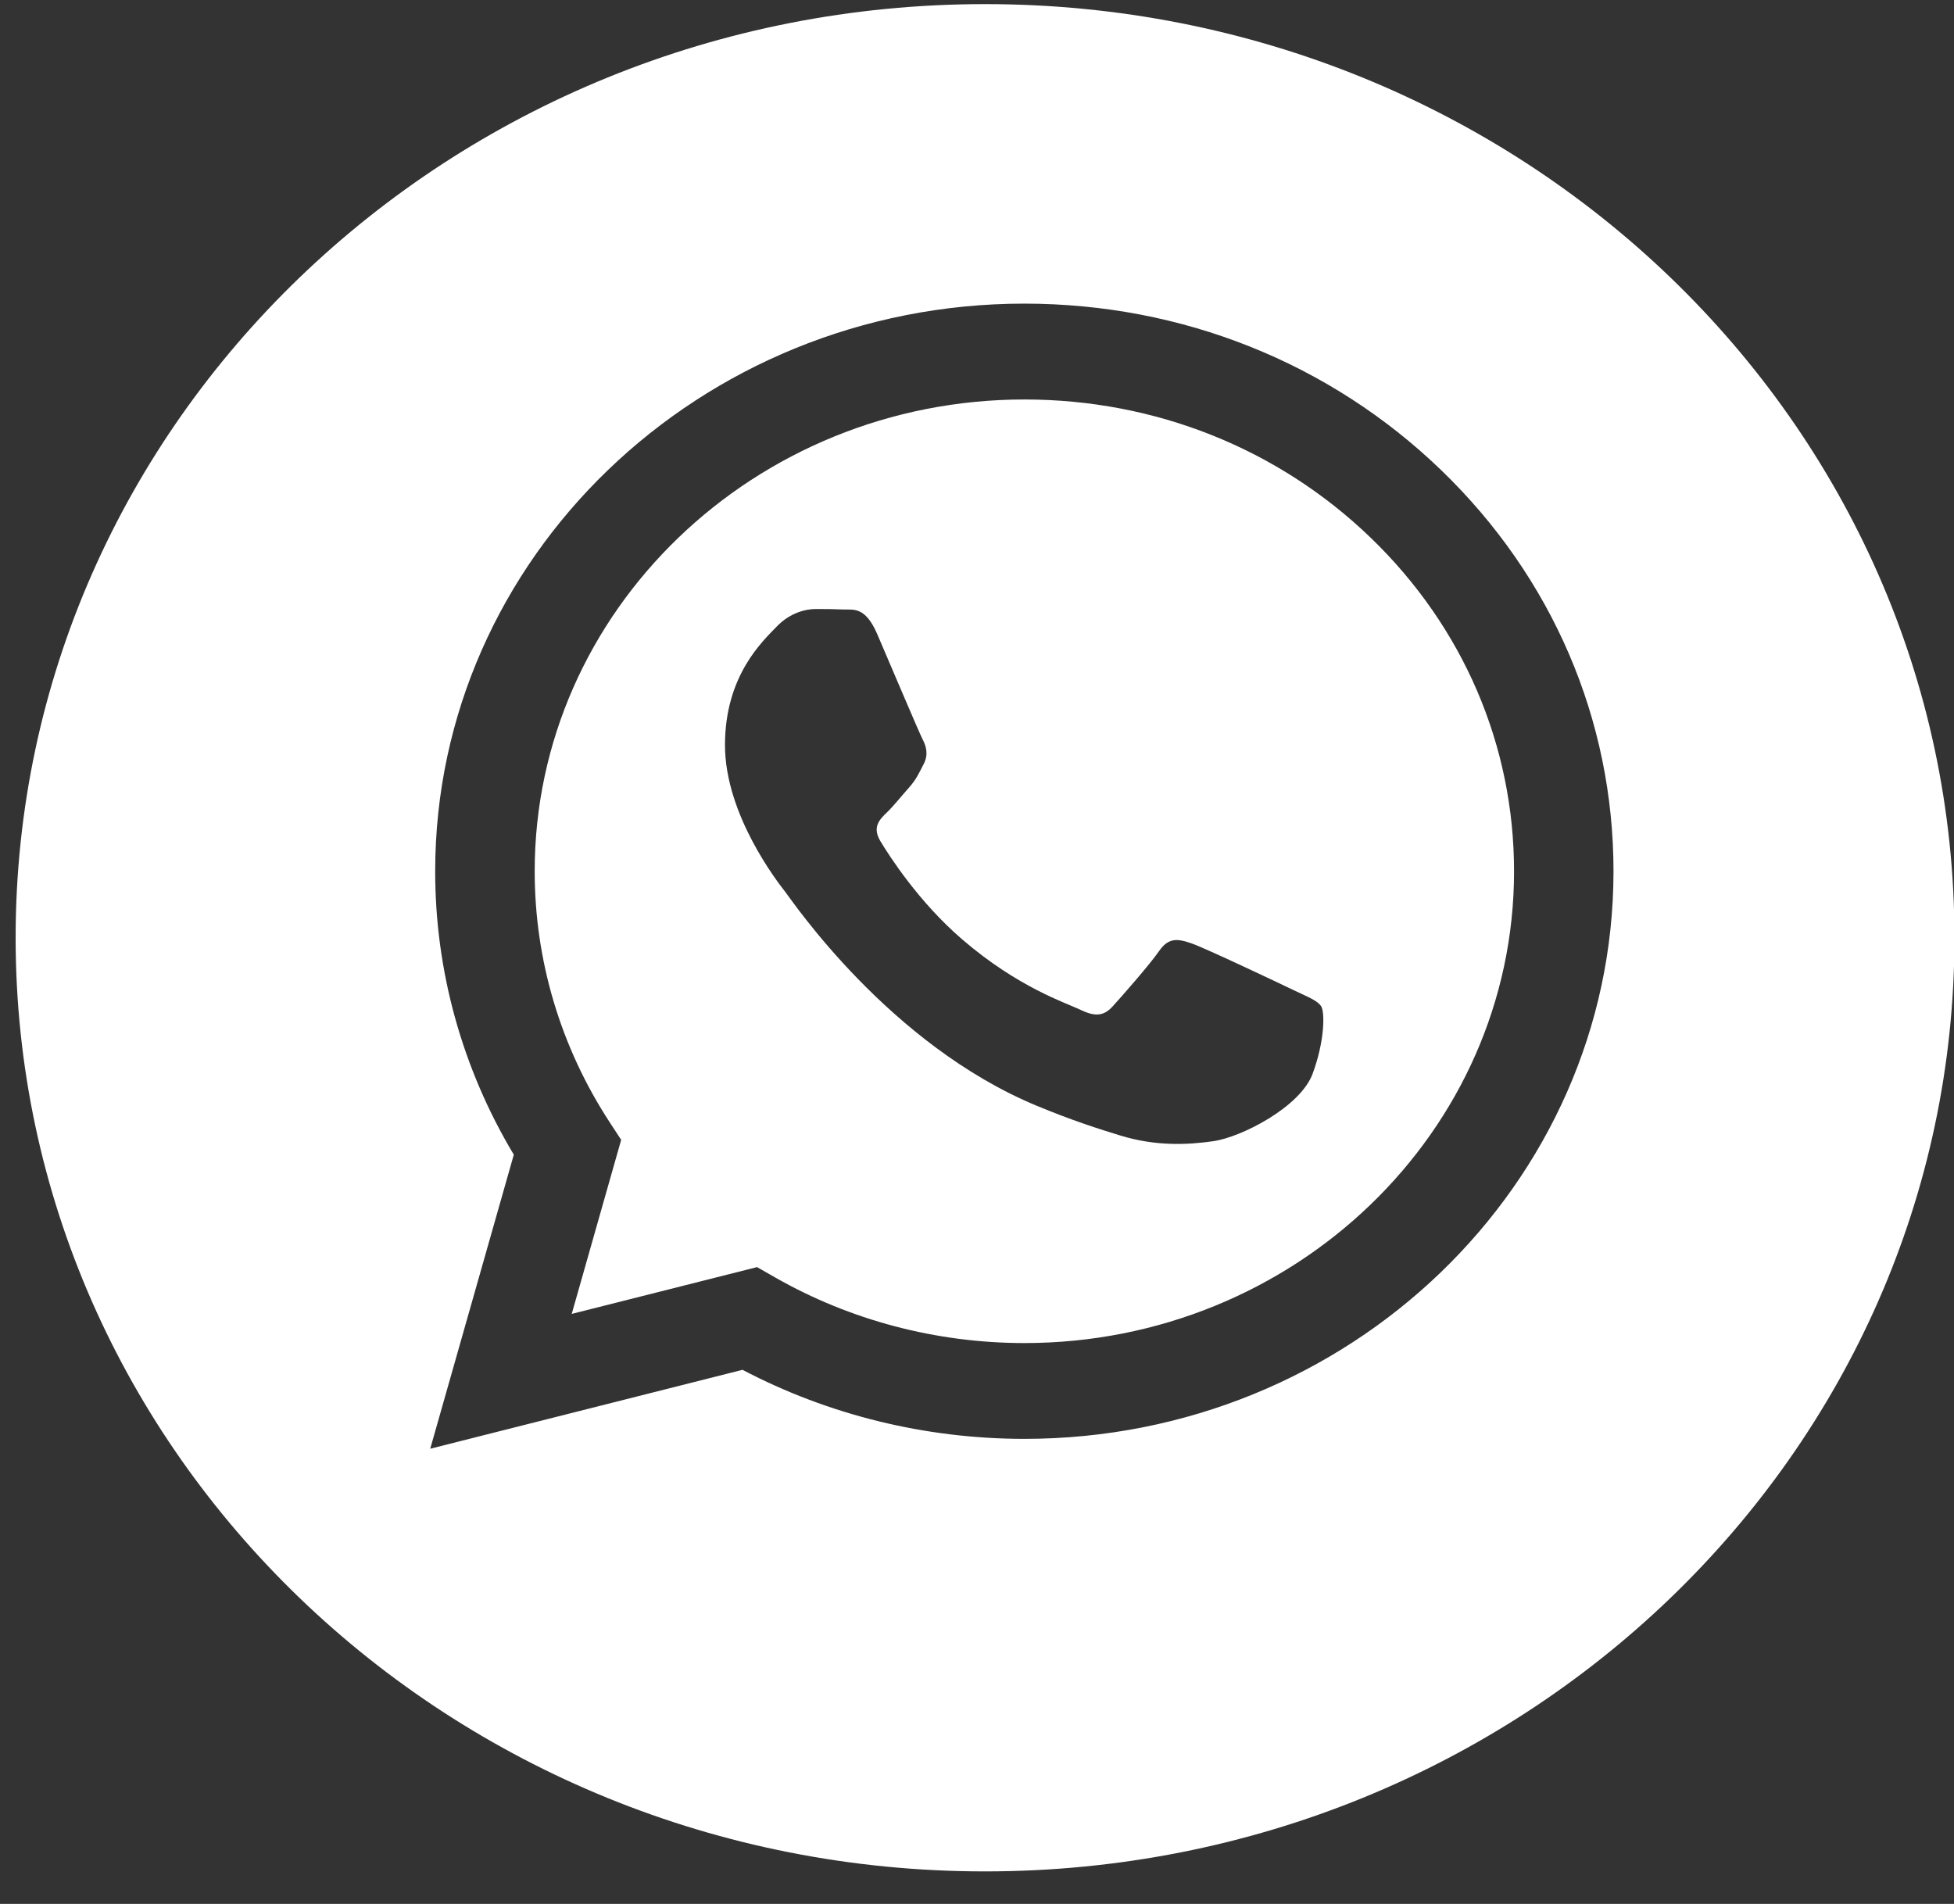
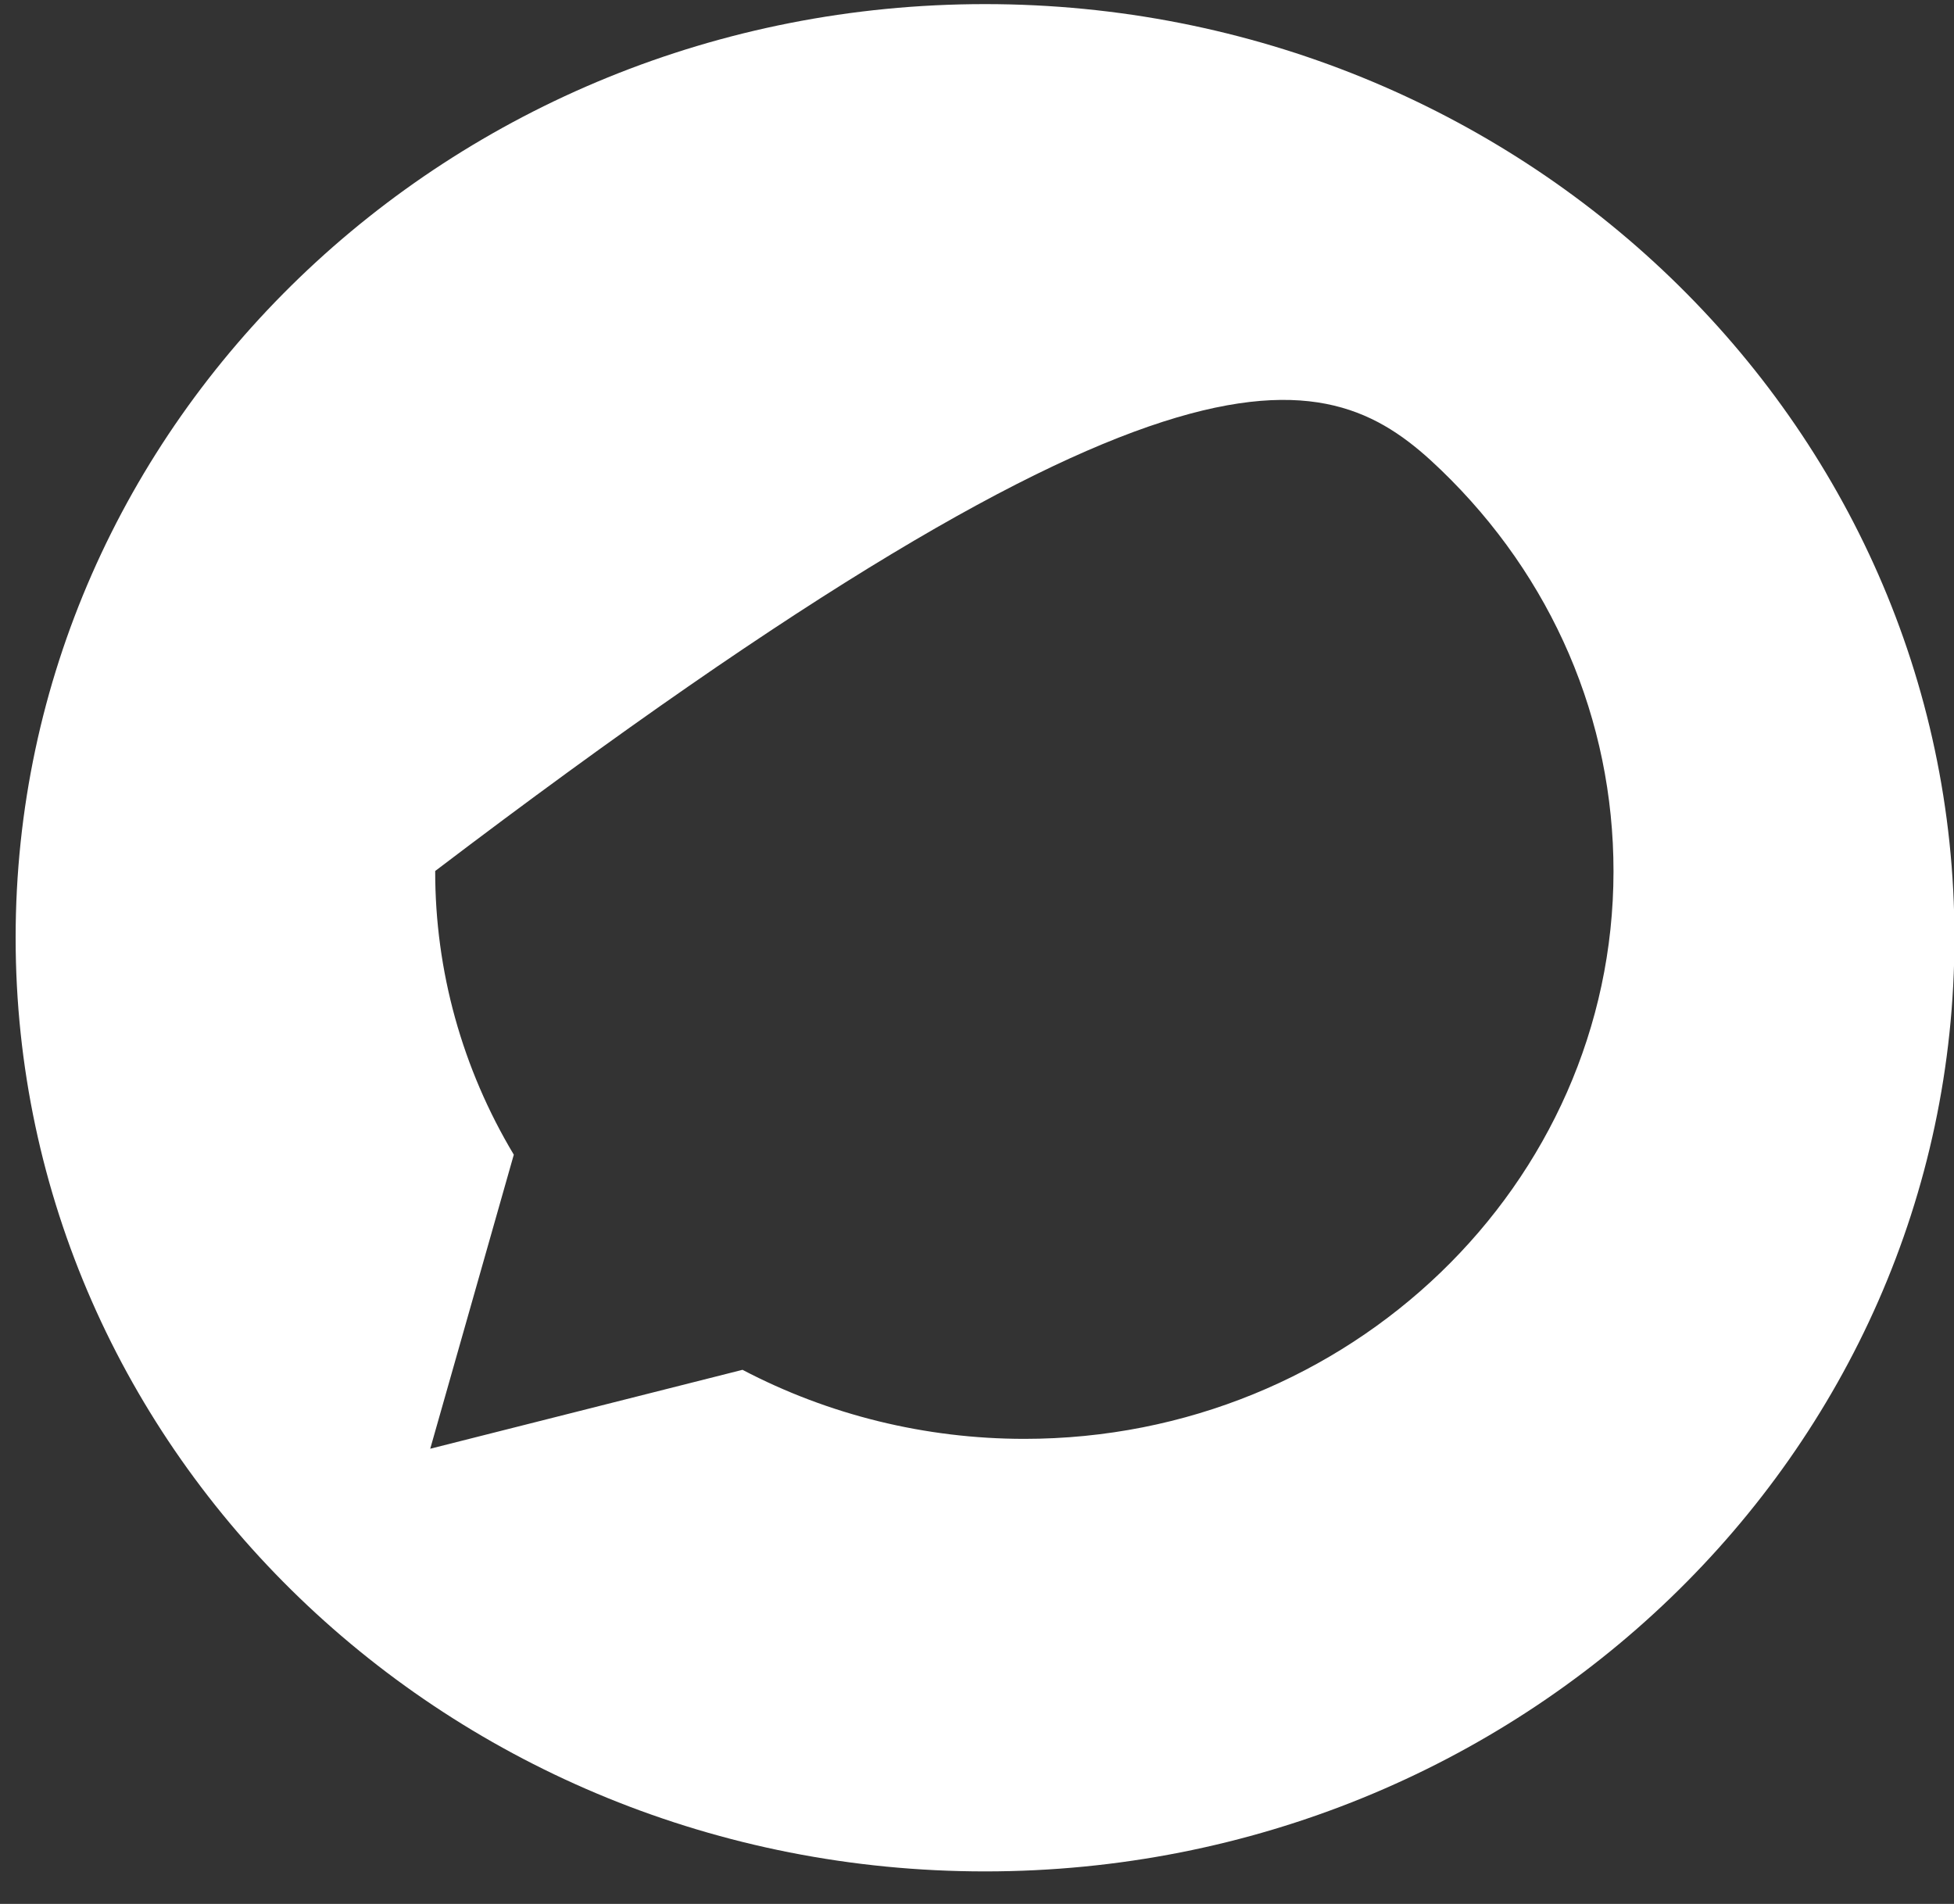
<svg xmlns="http://www.w3.org/2000/svg" width="39" height="38" viewBox="0 0 39 38" fill="none">
  <rect x="0" y="0" width="39" height="38" fill="#333333" stroke="none" />
-   <path d="M20.449 7.973C15.058 7.973 10.674 12.195 10.672 17.385C10.671 19.164 11.188 20.896 12.166 22.395L12.398 22.75L11.411 26.224L15.11 25.29L15.467 25.494C16.967 26.351 18.688 26.805 20.441 26.806H20.445C25.832 26.806 30.217 22.583 30.219 17.393C30.22 14.878 29.204 12.513 27.359 10.734C25.514 8.954 23.06 7.974 20.449 7.973ZM26.198 21.432C25.953 22.093 24.78 22.697 24.215 22.777C23.709 22.85 23.068 22.881 22.365 22.665C21.938 22.535 21.391 22.36 20.69 22.069C17.742 20.844 15.817 17.985 15.67 17.797C15.523 17.608 14.47 16.263 14.47 14.87C14.47 13.477 15.229 12.792 15.499 12.509C15.768 12.226 16.087 12.155 16.282 12.155C16.478 12.155 16.674 12.157 16.845 12.165C17.026 12.173 17.268 12.099 17.506 12.65C17.751 13.217 18.339 14.61 18.412 14.751C18.486 14.893 18.535 15.058 18.437 15.247C18.339 15.436 18.29 15.554 18.143 15.719C17.996 15.884 17.834 16.088 17.702 16.215C17.555 16.356 17.402 16.509 17.574 16.792C17.745 17.076 18.335 18.002 19.208 18.752C20.33 19.716 21.277 20.015 21.571 20.157C21.865 20.299 22.036 20.275 22.208 20.086C22.379 19.898 22.942 19.26 23.138 18.977C23.334 18.694 23.529 18.741 23.799 18.835C24.068 18.93 25.513 19.614 25.807 19.756C26.101 19.898 26.297 19.968 26.37 20.086C26.443 20.204 26.443 20.771 26.198 21.432Z" fill="white" />
-   <path d="M19.66 0.082C8.974 0.082 0.312 8.425 0.312 18.716C0.312 29.008 8.974 37.351 19.66 37.351C30.346 37.351 39.009 29.008 39.009 18.716C39.009 8.425 30.346 0.082 19.66 0.082ZM20.445 28.718C20.445 28.718 20.444 28.718 20.445 28.718H20.44C18.471 28.717 16.538 28.242 14.82 27.34L8.587 28.915L10.255 23.046C9.226 21.328 8.684 19.38 8.686 17.384C8.688 11.14 13.963 6.06 20.445 6.06C23.59 6.061 26.543 7.241 28.763 9.382C30.983 11.522 32.205 14.367 32.204 17.393C32.201 23.638 26.925 28.718 20.445 28.718Z" fill="white" />
+   <path d="M19.66 0.082C8.974 0.082 0.312 8.425 0.312 18.716C0.312 29.008 8.974 37.351 19.66 37.351C30.346 37.351 39.009 29.008 39.009 18.716C39.009 8.425 30.346 0.082 19.66 0.082ZM20.445 28.718C20.445 28.718 20.444 28.718 20.445 28.718H20.44C18.471 28.717 16.538 28.242 14.82 27.34L8.587 28.915L10.255 23.046C9.226 21.328 8.684 19.38 8.686 17.384C23.59 6.061 26.543 7.241 28.763 9.382C30.983 11.522 32.205 14.367 32.204 17.393C32.201 23.638 26.925 28.718 20.445 28.718Z" fill="white" />
</svg>